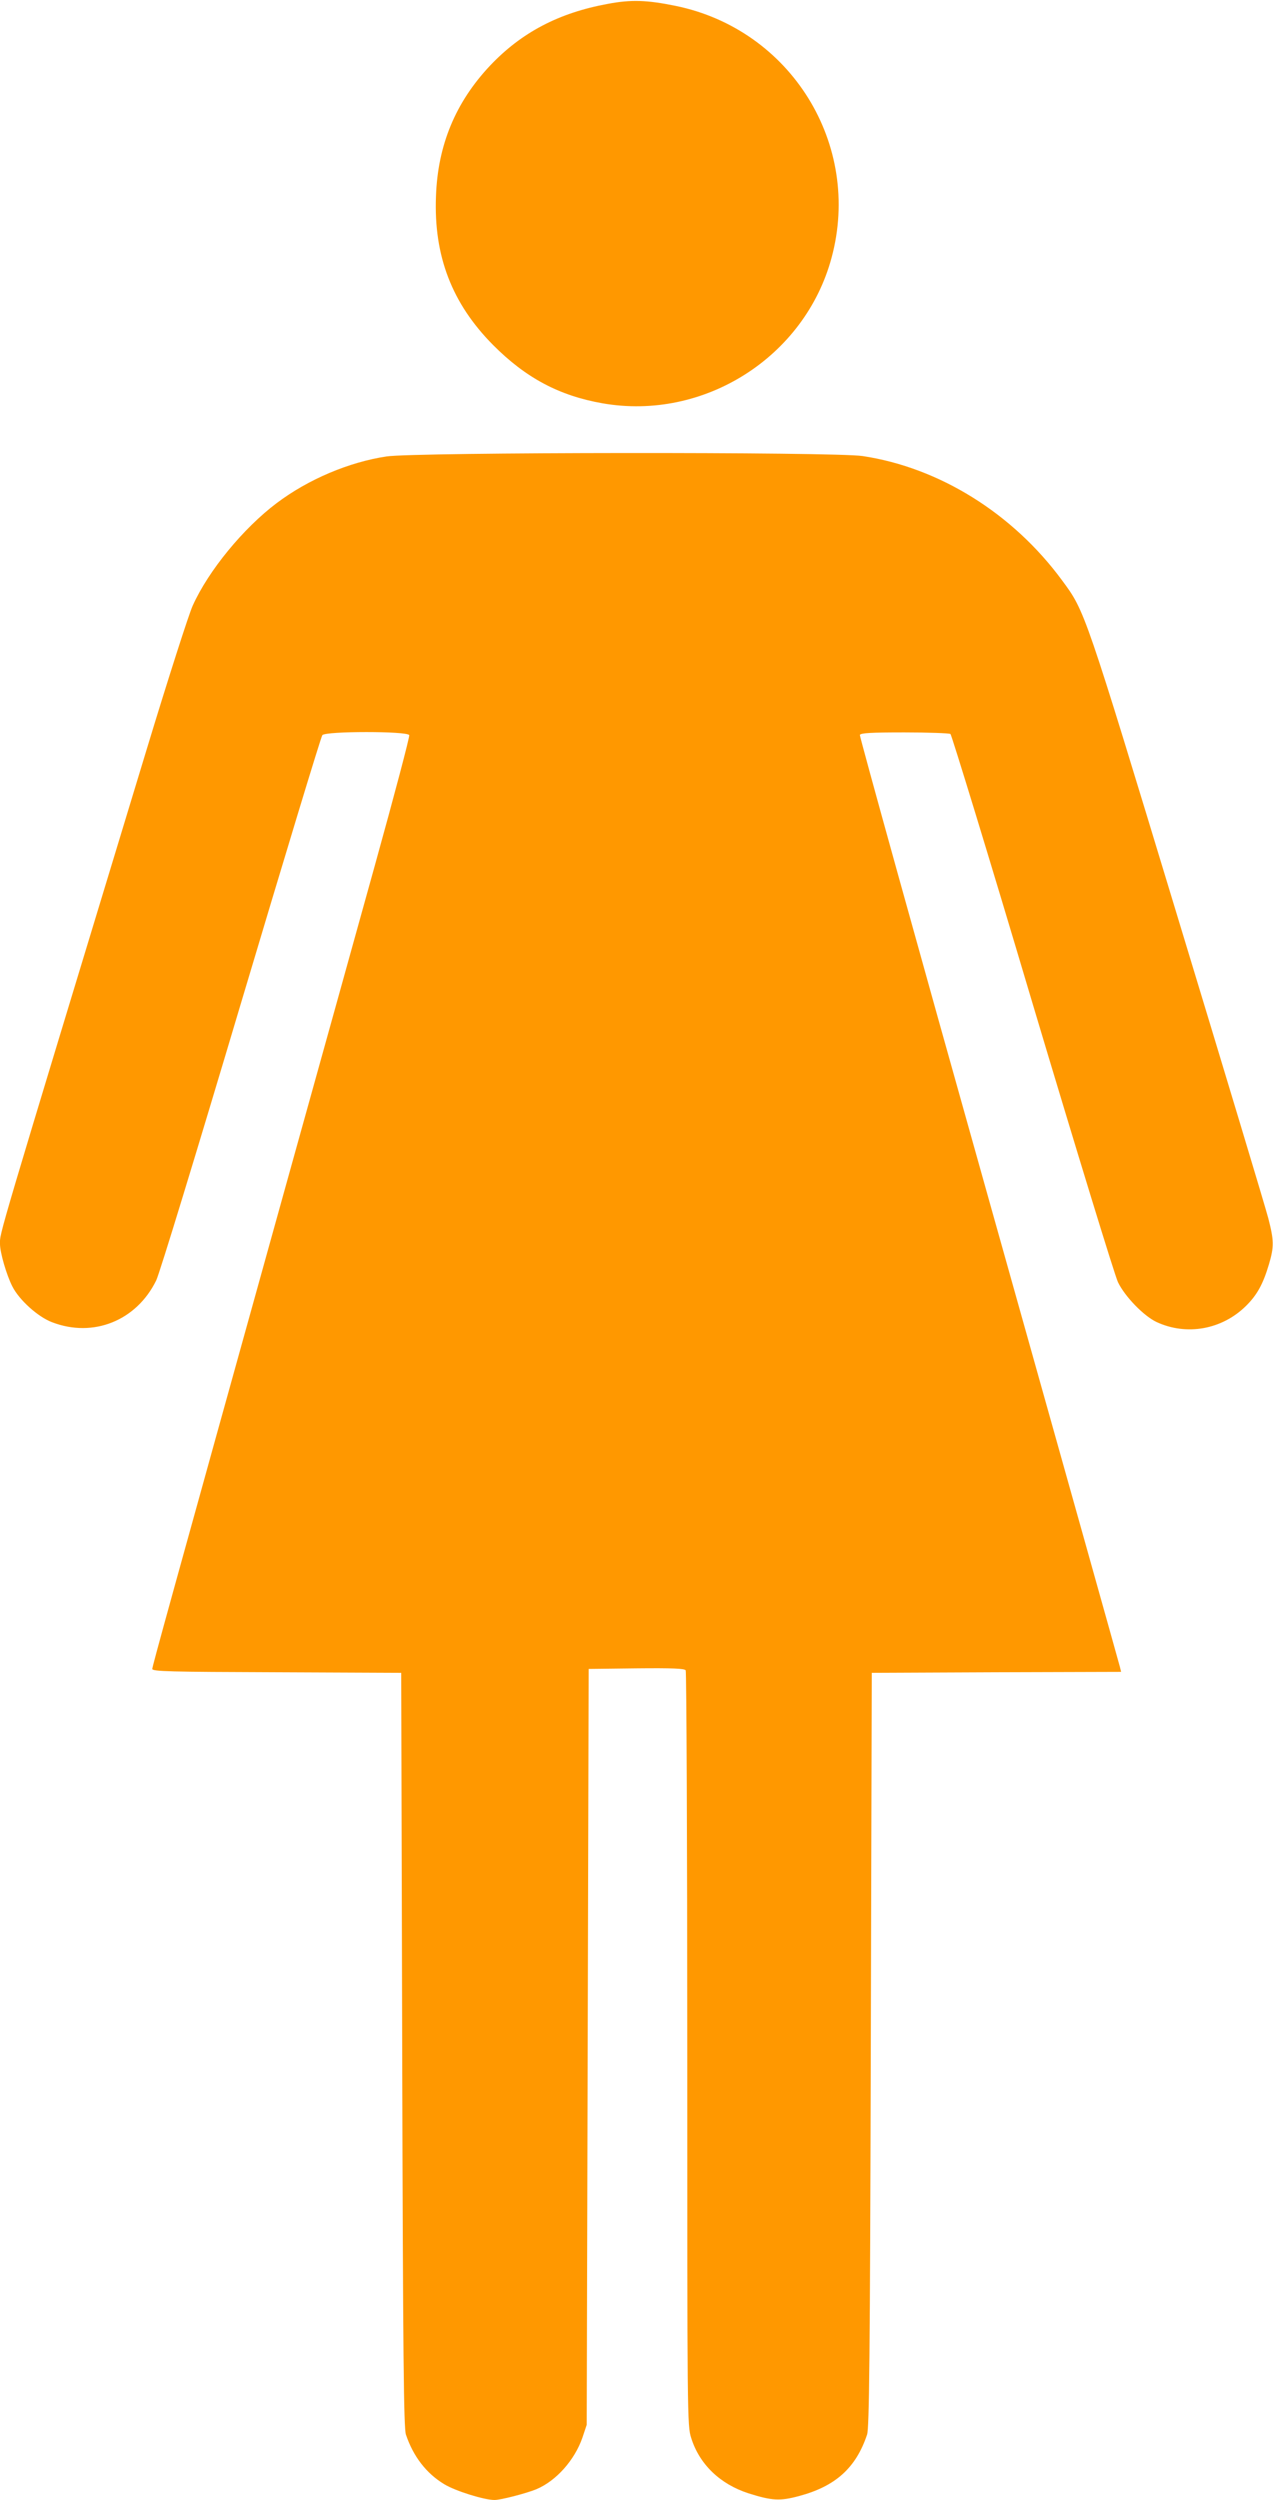
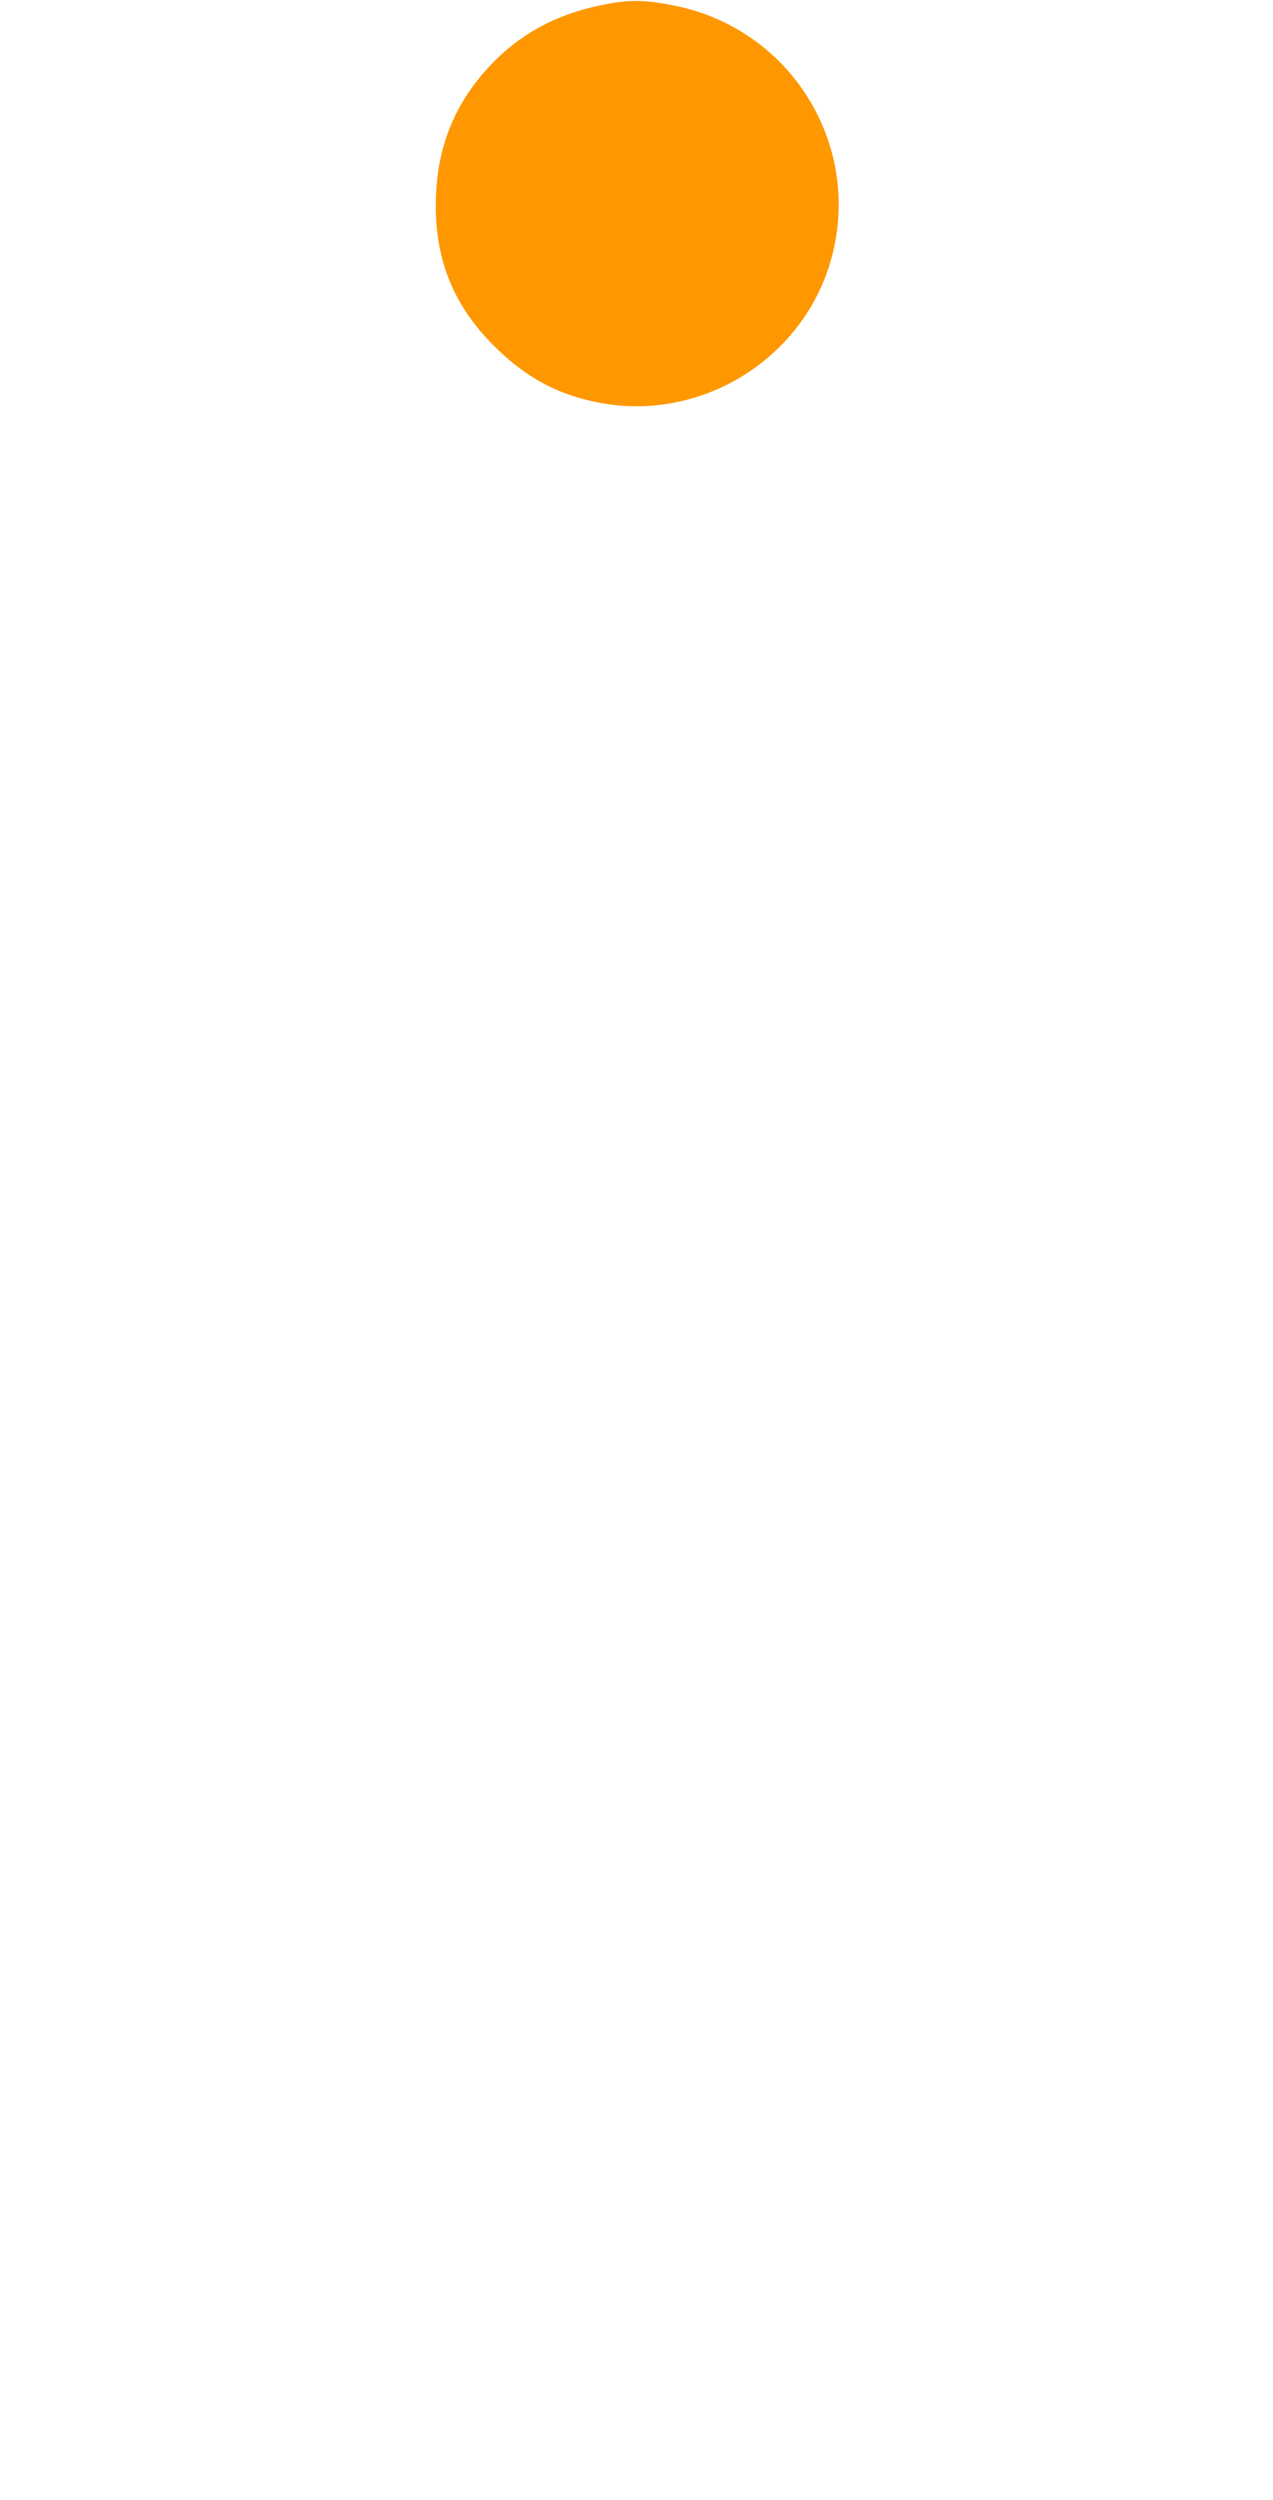
<svg xmlns="http://www.w3.org/2000/svg" version="1.0" width="652pt" height="1280pt" viewBox="0 0 652 1280" preserveAspectRatio="xMidYMid meet">
  <g transform="translate(0,1280) scale(0.1,-0.1)" fill="#ff9800" stroke="none">
-     <path d="M3112 12780 c-251 -46 -442 -147 -602 -316 -177 -188 -268 -407 -277 -669 -12 -306 82 -549 292 -761 168 -169 339 -260 561 -299 520 -91 1036 237 1173 745 157 580 -208 1169 -799 1290 -147 30 -227 33 -348 10z" />
-     <path d="M1980 10463 c-193 -29 -401 -117 -563 -239 -170 -128 -349 -345 -430 -525 -19 -41 -126 -374 -237 -740 -780 -2568 -750 -2467 -750 -2528 0 -44 33 -158 63 -217 35 -70 132 -157 204 -184 211 -81 432 8 533 214 17 34 210 667 434 1419 223 747 410 1365 417 1373 17 21 437 21 445 0 3 -8 -76 -306 -175 -663 -99 -356 -301 -1084 -450 -1618 -610 -2194 -691 -2487 -691 -2500 0 -13 90 -15 638 -17 l637 -3 5 -1930 c4 -1585 8 -1937 19 -1970 38 -113 105 -199 196 -254 57 -35 205 -81 258 -81 32 0 163 34 214 55 102 43 196 149 236 264 l22 66 5 1935 5 1935 244 3 c189 2 246 -1 253 -10 4 -7 8 -880 8 -1939 0 -1893 0 -1928 20 -1991 42 -135 148 -237 294 -284 120 -38 161 -40 258 -14 187 50 292 144 349 315 11 33 15 387 19 1970 l5 1930 639 3 638 2 -6 25 c-3 13 -305 1089 -671 2392 -366 1302 -663 2373 -661 2380 4 10 57 13 228 13 123 0 229 -4 236 -8 6 -5 196 -624 420 -1378 225 -753 422 -1396 438 -1429 36 -74 132 -173 198 -204 153 -71 334 -39 457 82 57 56 88 112 118 213 27 91 26 123 -3 236 -13 51 -223 748 -466 1548 -475 1566 -473 1560 -590 1718 -252 343 -629 578 -1022 637 -144 22 -2296 20 -2438 -2z" />
+     <path d="M3112 12780 c-251 -46 -442 -147 -602 -316 -177 -188 -268 -407 -277 -669 -12 -306 82 -549 292 -761 168 -169 339 -260 561 -299 520 -91 1036 237 1173 745 157 580 -208 1169 -799 1290 -147 30 -227 33 -348 10" />
  </g>
</svg>